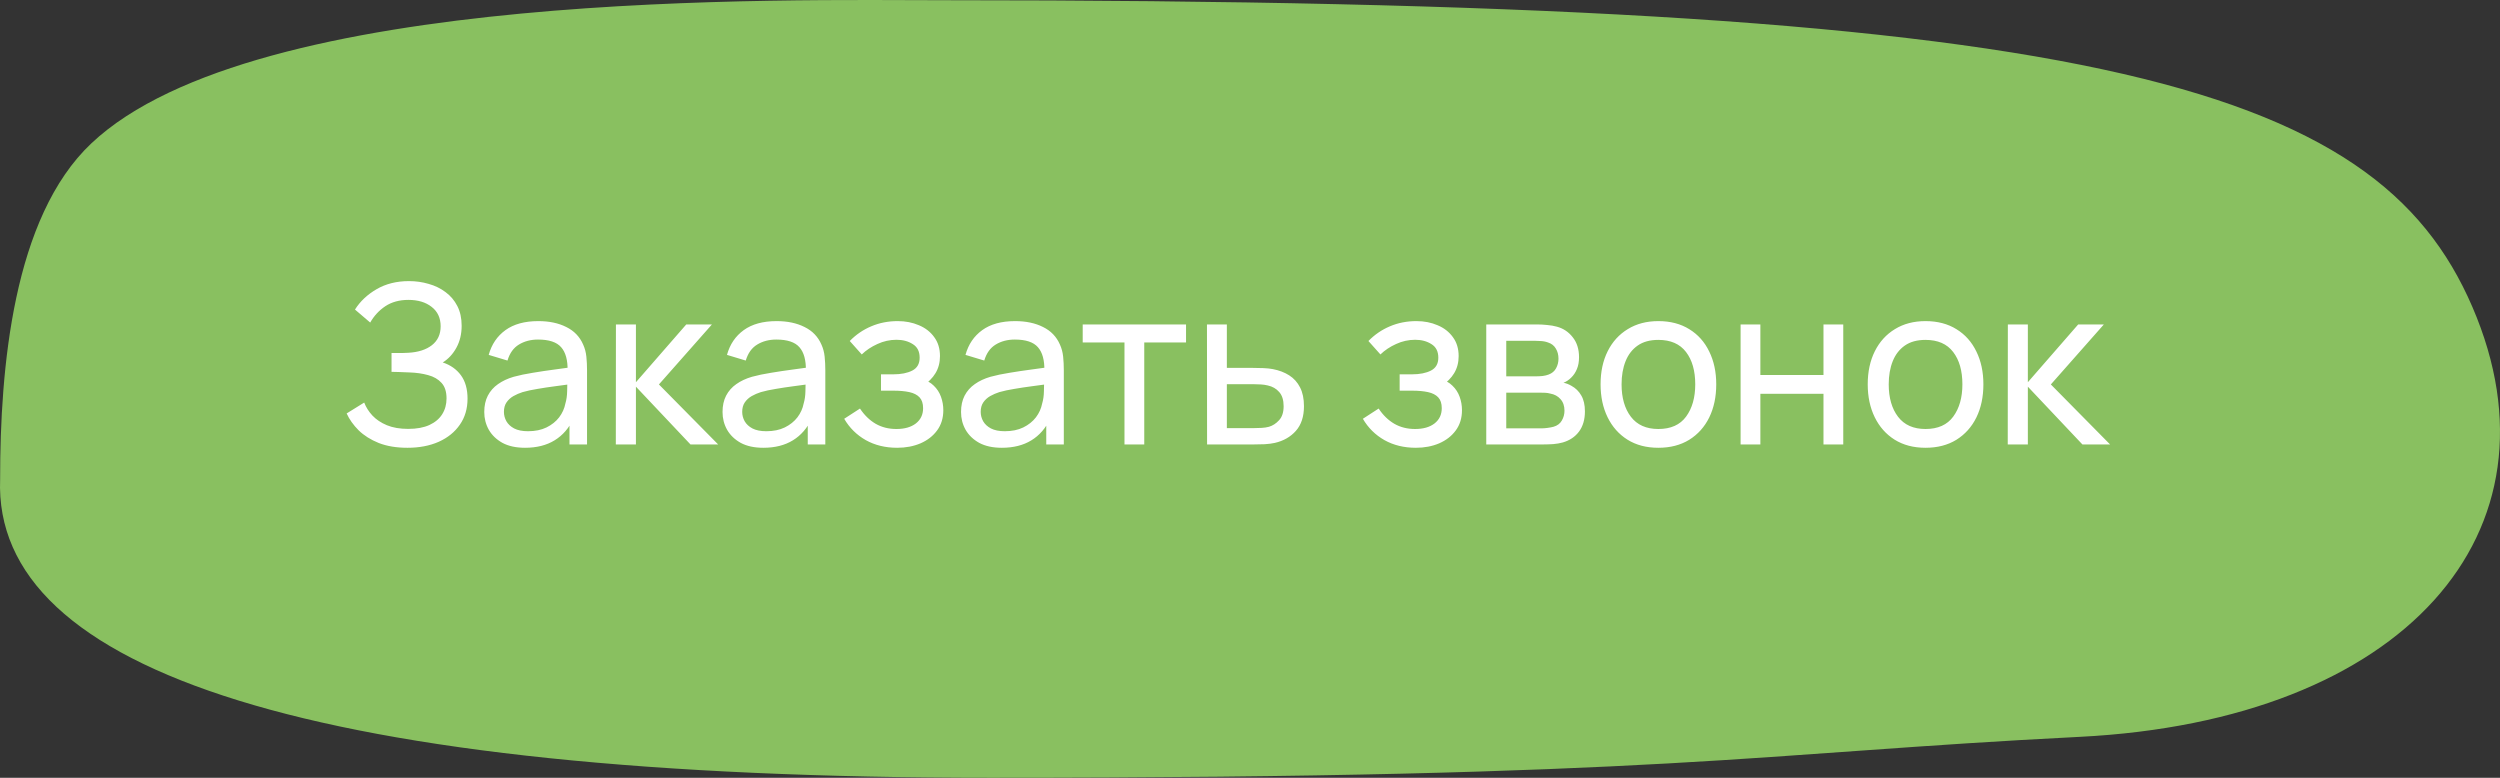
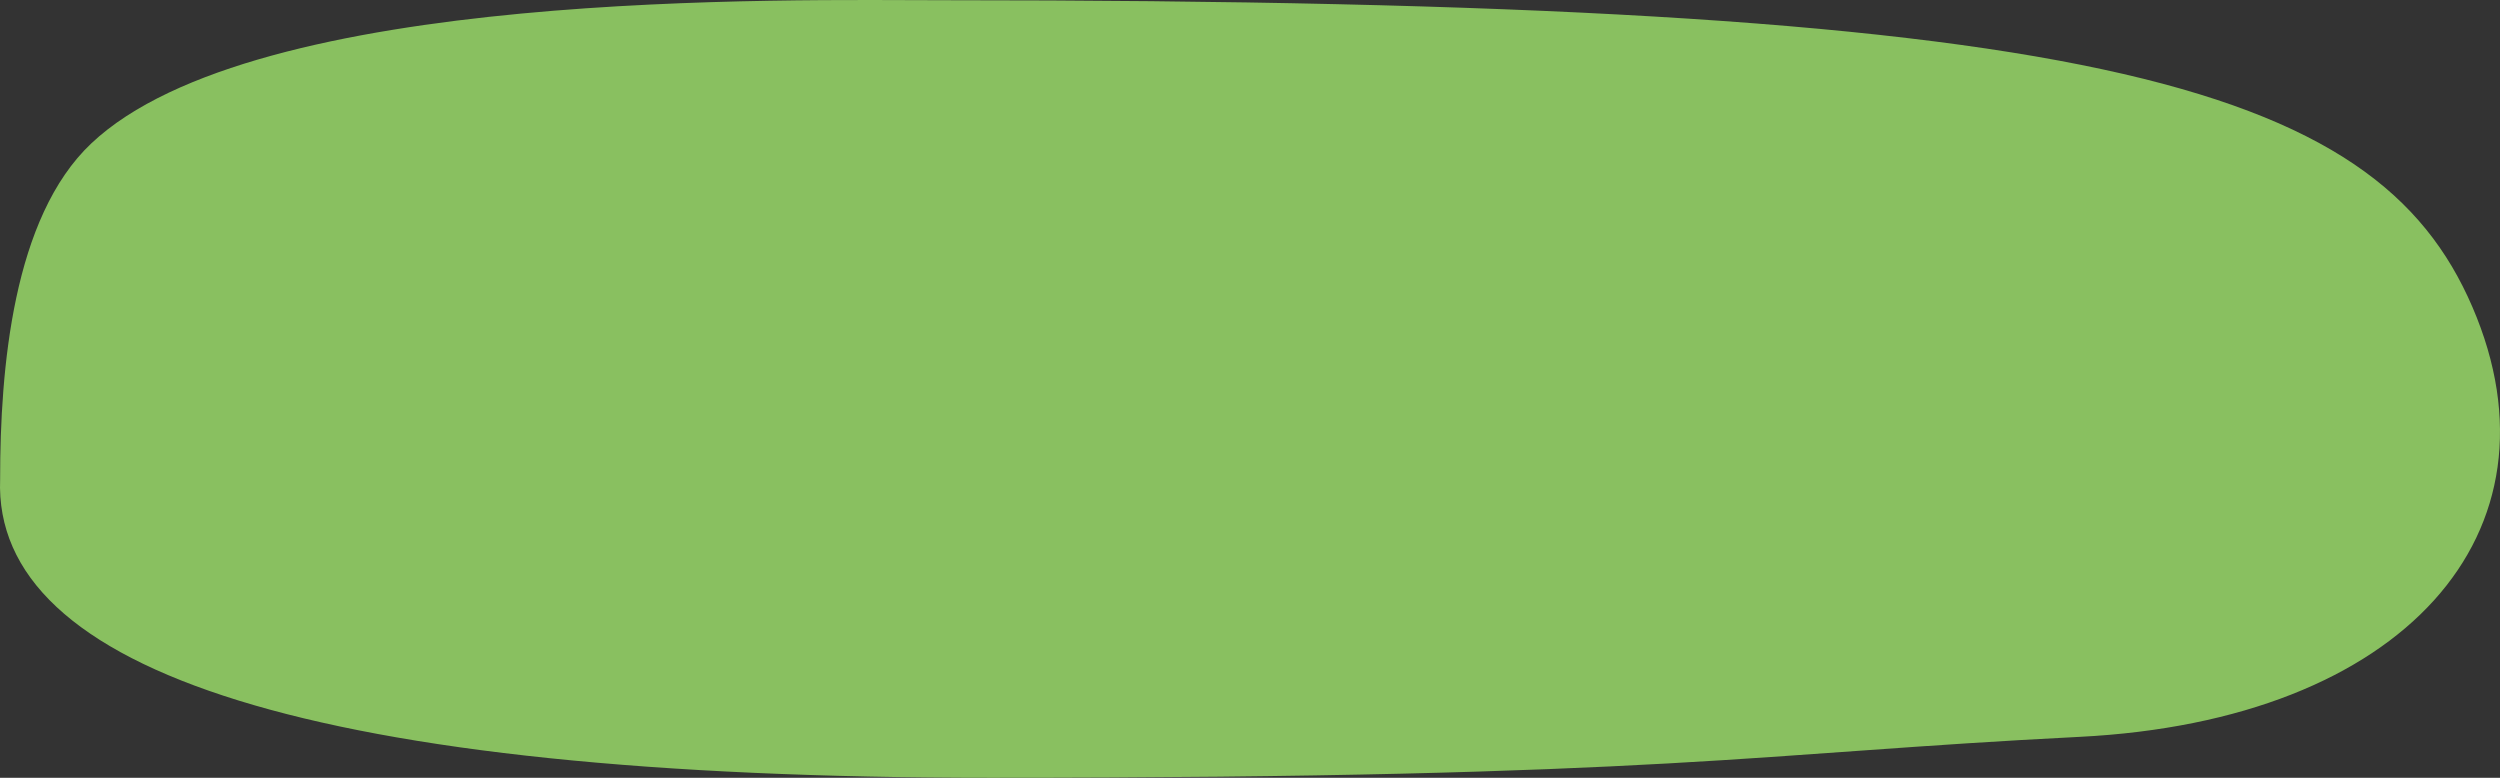
<svg xmlns="http://www.w3.org/2000/svg" width="135" height="42" viewBox="0 0 135 42" fill="none">
  <rect x="0" y="0" width="135" height="42" fill="#333333" stroke="none" />
  <path d="M4.927 7.747C0.701 11.74 0.007 19.901 0.007 25.868C-0.404 36.254 16.92 42 53.512 42C90.105 42 94.769 40.674 112.296 39.79C129.824 38.906 138.742 28.741 133.514 16.586C128.287 4.432 112.911 0.012 51.104 0.012C42.571 0.012 13.807 -0.644 4.927 7.747Z" fill="#89C060" />
-   <path d="M22.001 24.18C21.409 24.18 20.893 24.094 20.453 23.922C20.017 23.746 19.655 23.518 19.367 23.238C19.083 22.954 18.867 22.65 18.719 22.326L19.667 21.738C19.763 21.99 19.911 22.224 20.111 22.44C20.315 22.656 20.575 22.83 20.891 22.962C21.211 23.094 21.595 23.16 22.043 23.16C22.499 23.16 22.881 23.09 23.189 22.95C23.497 22.806 23.727 22.612 23.879 22.368C24.035 22.12 24.113 21.836 24.113 21.516C24.113 21.152 24.023 20.872 23.843 20.676C23.663 20.476 23.421 20.336 23.117 20.256C22.817 20.172 22.485 20.124 22.121 20.112C21.837 20.1 21.633 20.092 21.509 20.088C21.385 20.084 21.301 20.082 21.257 20.082C21.217 20.082 21.179 20.082 21.143 20.082V19.062C21.179 19.062 21.255 19.062 21.371 19.062C21.487 19.062 21.609 19.062 21.737 19.062C21.865 19.058 21.967 19.054 22.043 19.05C22.579 19.022 23.005 18.886 23.321 18.642C23.637 18.394 23.795 18.054 23.795 17.622C23.795 17.174 23.633 16.824 23.309 16.572C22.989 16.32 22.571 16.194 22.055 16.194C21.567 16.194 21.151 16.308 20.807 16.536C20.467 16.764 20.195 17.058 19.991 17.418L19.169 16.716C19.449 16.272 19.837 15.906 20.333 15.618C20.833 15.326 21.417 15.18 22.085 15.18C22.453 15.18 22.807 15.23 23.147 15.33C23.491 15.426 23.795 15.574 24.059 15.774C24.327 15.97 24.539 16.22 24.695 16.524C24.851 16.824 24.929 17.18 24.929 17.592C24.929 18.036 24.835 18.43 24.647 18.774C24.459 19.118 24.213 19.384 23.909 19.572C24.329 19.712 24.657 19.944 24.893 20.268C25.129 20.592 25.247 21.012 25.247 21.528C25.247 22.068 25.109 22.536 24.833 22.932C24.561 23.328 24.181 23.636 23.693 23.856C23.205 24.072 22.641 24.18 22.001 24.18ZM28.352 24.18C27.868 24.18 27.462 24.092 27.134 23.916C26.81 23.736 26.564 23.5 26.396 23.208C26.232 22.916 26.15 22.596 26.15 22.248C26.15 21.908 26.214 21.614 26.342 21.366C26.474 21.114 26.658 20.906 26.894 20.742C27.13 20.574 27.412 20.442 27.74 20.346C28.048 20.262 28.392 20.19 28.772 20.13C29.156 20.066 29.544 20.008 29.936 19.956C30.328 19.904 30.694 19.854 31.034 19.806L30.65 20.028C30.662 19.452 30.546 19.026 30.302 18.75C30.062 18.474 29.646 18.336 29.054 18.336C28.662 18.336 28.318 18.426 28.022 18.606C27.73 18.782 27.524 19.07 27.404 19.47L26.39 19.164C26.546 18.596 26.848 18.15 27.296 17.826C27.744 17.502 28.334 17.34 29.066 17.34C29.654 17.34 30.158 17.446 30.578 17.658C31.002 17.866 31.306 18.182 31.49 18.606C31.582 18.806 31.64 19.024 31.664 19.26C31.688 19.492 31.7 19.736 31.7 19.992V24H30.752V22.446L30.974 22.59C30.73 23.114 30.388 23.51 29.948 23.778C29.512 24.046 28.98 24.18 28.352 24.18ZM28.514 23.286C28.898 23.286 29.23 23.218 29.51 23.082C29.794 22.942 30.022 22.76 30.194 22.536C30.366 22.308 30.478 22.06 30.53 21.792C30.59 21.592 30.622 21.37 30.626 21.126C30.634 20.878 30.638 20.688 30.638 20.556L31.01 20.718C30.662 20.766 30.32 20.812 29.984 20.856C29.648 20.9 29.33 20.948 29.03 21C28.73 21.048 28.46 21.106 28.22 21.174C28.044 21.23 27.878 21.302 27.722 21.39C27.57 21.478 27.446 21.592 27.35 21.732C27.258 21.868 27.212 22.038 27.212 22.242C27.212 22.418 27.256 22.586 27.344 22.746C27.436 22.906 27.576 23.036 27.764 23.136C27.956 23.236 28.206 23.286 28.514 23.286ZM33.254 24L33.26 17.52H34.34V20.64L37.058 17.52H38.444L35.582 20.76L38.78 24H37.286L34.34 20.88V24H33.254ZM41.219 24.18C40.735 24.18 40.329 24.092 40.001 23.916C39.677 23.736 39.431 23.5 39.263 23.208C39.099 22.916 39.017 22.596 39.017 22.248C39.017 21.908 39.081 21.614 39.209 21.366C39.341 21.114 39.525 20.906 39.761 20.742C39.997 20.574 40.279 20.442 40.607 20.346C40.915 20.262 41.259 20.19 41.639 20.13C42.023 20.066 42.411 20.008 42.803 19.956C43.195 19.904 43.561 19.854 43.901 19.806L43.517 20.028C43.529 19.452 43.413 19.026 43.169 18.75C42.929 18.474 42.513 18.336 41.921 18.336C41.529 18.336 41.185 18.426 40.889 18.606C40.597 18.782 40.391 19.07 40.271 19.47L39.257 19.164C39.413 18.596 39.715 18.15 40.163 17.826C40.611 17.502 41.201 17.34 41.933 17.34C42.521 17.34 43.025 17.446 43.445 17.658C43.869 17.866 44.173 18.182 44.357 18.606C44.449 18.806 44.507 19.024 44.531 19.26C44.555 19.492 44.567 19.736 44.567 19.992V24H43.619V22.446L43.841 22.59C43.597 23.114 43.255 23.51 42.815 23.778C42.379 24.046 41.847 24.18 41.219 24.18ZM41.381 23.286C41.765 23.286 42.097 23.218 42.377 23.082C42.661 22.942 42.889 22.76 43.061 22.536C43.233 22.308 43.345 22.06 43.397 21.792C43.457 21.592 43.489 21.37 43.493 21.126C43.501 20.878 43.505 20.688 43.505 20.556L43.877 20.718C43.529 20.766 43.187 20.812 42.851 20.856C42.515 20.9 42.197 20.948 41.897 21C41.597 21.048 41.327 21.106 41.087 21.174C40.911 21.23 40.745 21.302 40.589 21.39C40.437 21.478 40.313 21.592 40.217 21.732C40.125 21.868 40.079 22.038 40.079 22.242C40.079 22.418 40.123 22.586 40.211 22.746C40.303 22.906 40.443 23.036 40.631 23.136C40.823 23.236 41.073 23.286 41.381 23.286ZM48.449 24.18C47.809 24.18 47.243 24.042 46.751 23.766C46.259 23.486 45.871 23.102 45.587 22.614L46.439 22.062C46.675 22.418 46.957 22.692 47.285 22.884C47.613 23.072 47.987 23.166 48.407 23.166C48.847 23.166 49.197 23.066 49.457 22.866C49.717 22.662 49.847 22.388 49.847 22.044C49.847 21.788 49.783 21.592 49.655 21.456C49.527 21.32 49.343 21.226 49.103 21.174C48.863 21.122 48.577 21.096 48.245 21.096H47.573V20.214H48.239C48.659 20.214 49.001 20.146 49.265 20.01C49.529 19.874 49.661 19.642 49.661 19.314C49.661 18.978 49.537 18.734 49.289 18.582C49.045 18.426 48.753 18.348 48.413 18.348C48.053 18.348 47.709 18.424 47.381 18.576C47.053 18.724 46.771 18.912 46.535 19.14L45.887 18.414C46.223 18.07 46.609 17.806 47.045 17.622C47.485 17.434 47.963 17.34 48.479 17.34C48.895 17.34 49.275 17.414 49.619 17.562C49.967 17.706 50.243 17.92 50.447 18.204C50.655 18.484 50.759 18.826 50.759 19.23C50.759 19.574 50.679 19.88 50.519 20.148C50.359 20.416 50.123 20.65 49.811 20.85L49.769 20.472C50.033 20.536 50.251 20.654 50.423 20.826C50.599 20.994 50.729 21.194 50.813 21.426C50.897 21.658 50.939 21.9 50.939 22.152C50.939 22.576 50.827 22.94 50.603 23.244C50.383 23.544 50.085 23.776 49.709 23.94C49.333 24.1 48.913 24.18 48.449 24.18ZM54.098 24.18C53.614 24.18 53.208 24.092 52.88 23.916C52.556 23.736 52.31 23.5 52.142 23.208C51.978 22.916 51.896 22.596 51.896 22.248C51.896 21.908 51.96 21.614 52.088 21.366C52.22 21.114 52.404 20.906 52.64 20.742C52.876 20.574 53.158 20.442 53.486 20.346C53.794 20.262 54.138 20.19 54.518 20.13C54.902 20.066 55.29 20.008 55.682 19.956C56.074 19.904 56.44 19.854 56.78 19.806L56.396 20.028C56.408 19.452 56.292 19.026 56.048 18.75C55.808 18.474 55.392 18.336 54.8 18.336C54.408 18.336 54.064 18.426 53.768 18.606C53.476 18.782 53.27 19.07 53.15 19.47L52.136 19.164C52.292 18.596 52.594 18.15 53.042 17.826C53.49 17.502 54.08 17.34 54.812 17.34C55.4 17.34 55.904 17.446 56.324 17.658C56.748 17.866 57.052 18.182 57.236 18.606C57.328 18.806 57.386 19.024 57.41 19.26C57.434 19.492 57.446 19.736 57.446 19.992V24H56.498V22.446L56.72 22.59C56.476 23.114 56.134 23.51 55.694 23.778C55.258 24.046 54.726 24.18 54.098 24.18ZM54.26 23.286C54.644 23.286 54.976 23.218 55.256 23.082C55.54 22.942 55.768 22.76 55.94 22.536C56.112 22.308 56.224 22.06 56.276 21.792C56.336 21.592 56.368 21.37 56.372 21.126C56.38 20.878 56.384 20.688 56.384 20.556L56.756 20.718C56.408 20.766 56.066 20.812 55.73 20.856C55.394 20.9 55.076 20.948 54.776 21C54.476 21.048 54.206 21.106 53.966 21.174C53.79 21.23 53.624 21.302 53.468 21.39C53.316 21.478 53.192 21.592 53.096 21.732C53.004 21.868 52.958 22.038 52.958 22.242C52.958 22.418 53.002 22.586 53.09 22.746C53.182 22.906 53.322 23.036 53.51 23.136C53.702 23.236 53.952 23.286 54.26 23.286ZM60.722 24V18.492H58.466V17.52H64.046V18.492H61.79V24H60.722ZM65.182 24L65.176 17.52H66.25V19.866H67.648C67.836 19.866 68.028 19.87 68.224 19.878C68.42 19.886 68.59 19.904 68.734 19.932C69.07 19.996 69.364 20.108 69.616 20.268C69.868 20.428 70.064 20.646 70.204 20.922C70.344 21.194 70.414 21.532 70.414 21.936C70.414 22.496 70.268 22.94 69.976 23.268C69.688 23.592 69.31 23.808 68.842 23.916C68.682 23.952 68.498 23.976 68.29 23.988C68.086 23.996 67.892 24 67.708 24H65.182ZM66.25 23.118H67.726C67.846 23.118 67.98 23.114 68.128 23.106C68.276 23.098 68.408 23.078 68.524 23.046C68.728 22.986 68.91 22.868 69.07 22.692C69.234 22.516 69.316 22.264 69.316 21.936C69.316 21.604 69.236 21.348 69.076 21.168C68.92 20.988 68.714 20.87 68.458 20.814C68.342 20.786 68.22 20.768 68.092 20.76C67.964 20.752 67.842 20.748 67.726 20.748H66.25V23.118ZM76.457 24.18C75.817 24.18 75.251 24.042 74.759 23.766C74.267 23.486 73.879 23.102 73.595 22.614L74.447 22.062C74.683 22.418 74.965 22.692 75.293 22.884C75.621 23.072 75.995 23.166 76.415 23.166C76.855 23.166 77.205 23.066 77.465 22.866C77.725 22.662 77.855 22.388 77.855 22.044C77.855 21.788 77.791 21.592 77.663 21.456C77.535 21.32 77.351 21.226 77.111 21.174C76.871 21.122 76.585 21.096 76.253 21.096H75.581V20.214H76.247C76.667 20.214 77.009 20.146 77.273 20.01C77.537 19.874 77.669 19.642 77.669 19.314C77.669 18.978 77.545 18.734 77.297 18.582C77.053 18.426 76.761 18.348 76.421 18.348C76.061 18.348 75.717 18.424 75.389 18.576C75.061 18.724 74.779 18.912 74.543 19.14L73.895 18.414C74.231 18.07 74.617 17.806 75.053 17.622C75.493 17.434 75.971 17.34 76.487 17.34C76.903 17.34 77.283 17.414 77.627 17.562C77.975 17.706 78.251 17.92 78.455 18.204C78.663 18.484 78.767 18.826 78.767 19.23C78.767 19.574 78.687 19.88 78.527 20.148C78.367 20.416 78.131 20.65 77.819 20.85L77.777 20.472C78.041 20.536 78.259 20.654 78.431 20.826C78.607 20.994 78.737 21.194 78.821 21.426C78.905 21.658 78.947 21.9 78.947 22.152C78.947 22.576 78.835 22.94 78.611 23.244C78.391 23.544 78.093 23.776 77.717 23.94C77.341 24.1 76.921 24.18 76.457 24.18ZM80.258 24V17.52H83.018C83.182 17.52 83.358 17.53 83.546 17.55C83.738 17.566 83.912 17.596 84.068 17.64C84.416 17.732 84.702 17.922 84.926 18.21C85.154 18.494 85.268 18.854 85.268 19.29C85.268 19.534 85.23 19.746 85.154 19.926C85.082 20.106 84.978 20.262 84.842 20.394C84.782 20.454 84.716 20.508 84.644 20.556C84.572 20.604 84.5 20.642 84.428 20.67C84.568 20.694 84.71 20.748 84.854 20.832C85.082 20.956 85.26 21.13 85.388 21.354C85.52 21.578 85.586 21.864 85.586 22.212C85.586 22.652 85.48 23.016 85.268 23.304C85.056 23.588 84.764 23.784 84.392 23.892C84.236 23.936 84.064 23.966 83.876 23.982C83.688 23.994 83.506 24 83.33 24H80.258ZM81.338 23.13H83.27C83.354 23.13 83.454 23.122 83.57 23.106C83.69 23.09 83.796 23.07 83.888 23.046C84.096 22.986 84.246 22.874 84.338 22.71C84.434 22.546 84.482 22.368 84.482 22.176C84.482 21.92 84.41 21.712 84.266 21.552C84.126 21.392 83.94 21.292 83.708 21.252C83.624 21.228 83.532 21.214 83.432 21.21C83.336 21.206 83.25 21.204 83.174 21.204H81.338V23.13ZM81.338 20.322H82.946C83.058 20.322 83.176 20.316 83.3 20.304C83.424 20.288 83.532 20.262 83.624 20.226C83.808 20.158 83.942 20.046 84.026 19.89C84.114 19.73 84.158 19.556 84.158 19.368C84.158 19.16 84.11 18.978 84.014 18.822C83.922 18.662 83.78 18.552 83.588 18.492C83.46 18.444 83.316 18.418 83.156 18.414C83 18.406 82.9 18.402 82.856 18.402H81.338V20.322ZM89.551 24.18C88.907 24.18 88.351 24.034 87.883 23.742C87.419 23.45 87.061 23.046 86.809 22.53C86.557 22.014 86.431 21.422 86.431 20.754C86.431 20.074 86.559 19.478 86.815 18.966C87.071 18.454 87.433 18.056 87.901 17.772C88.369 17.484 88.919 17.34 89.551 17.34C90.199 17.34 90.757 17.486 91.225 17.778C91.693 18.066 92.051 18.468 92.299 18.984C92.551 19.496 92.677 20.086 92.677 20.754C92.677 21.43 92.551 22.026 92.299 22.542C92.047 23.054 91.687 23.456 91.219 23.748C90.751 24.036 90.195 24.18 89.551 24.18ZM89.551 23.166C90.223 23.166 90.723 22.942 91.051 22.494C91.379 22.046 91.543 21.466 91.543 20.754C91.543 20.022 91.377 19.44 91.045 19.008C90.713 18.572 90.215 18.354 89.551 18.354C89.099 18.354 88.727 18.456 88.435 18.66C88.143 18.864 87.925 19.146 87.781 19.506C87.637 19.866 87.565 20.282 87.565 20.754C87.565 21.482 87.733 22.066 88.069 22.506C88.405 22.946 88.899 23.166 89.551 23.166ZM93.992 24V17.52H95.06V20.25H98.468V17.52H99.536V24H98.468V21.264H95.06V24H93.992ZM103.977 24.18C103.333 24.18 102.777 24.034 102.309 23.742C101.845 23.45 101.487 23.046 101.235 22.53C100.983 22.014 100.857 21.422 100.857 20.754C100.857 20.074 100.985 19.478 101.241 18.966C101.497 18.454 101.859 18.056 102.327 17.772C102.795 17.484 103.345 17.34 103.977 17.34C104.625 17.34 105.183 17.486 105.651 17.778C106.119 18.066 106.477 18.468 106.725 18.984C106.977 19.496 107.103 20.086 107.103 20.754C107.103 21.43 106.977 22.026 106.725 22.542C106.473 23.054 106.113 23.456 105.645 23.748C105.177 24.036 104.621 24.18 103.977 24.18ZM103.977 23.166C104.649 23.166 105.149 22.942 105.477 22.494C105.805 22.046 105.969 21.466 105.969 20.754C105.969 20.022 105.803 19.44 105.471 19.008C105.139 18.572 104.641 18.354 103.977 18.354C103.525 18.354 103.153 18.456 102.861 18.66C102.569 18.864 102.351 19.146 102.207 19.506C102.063 19.866 101.991 20.282 101.991 20.754C101.991 21.482 102.159 22.066 102.495 22.506C102.831 22.946 103.325 23.166 103.977 23.166ZM108.418 24L108.424 17.52H109.504V20.64L112.222 17.52H113.608L110.746 20.76L113.944 24H112.45L109.504 20.88V24H108.418Z" fill="white" />
</svg>